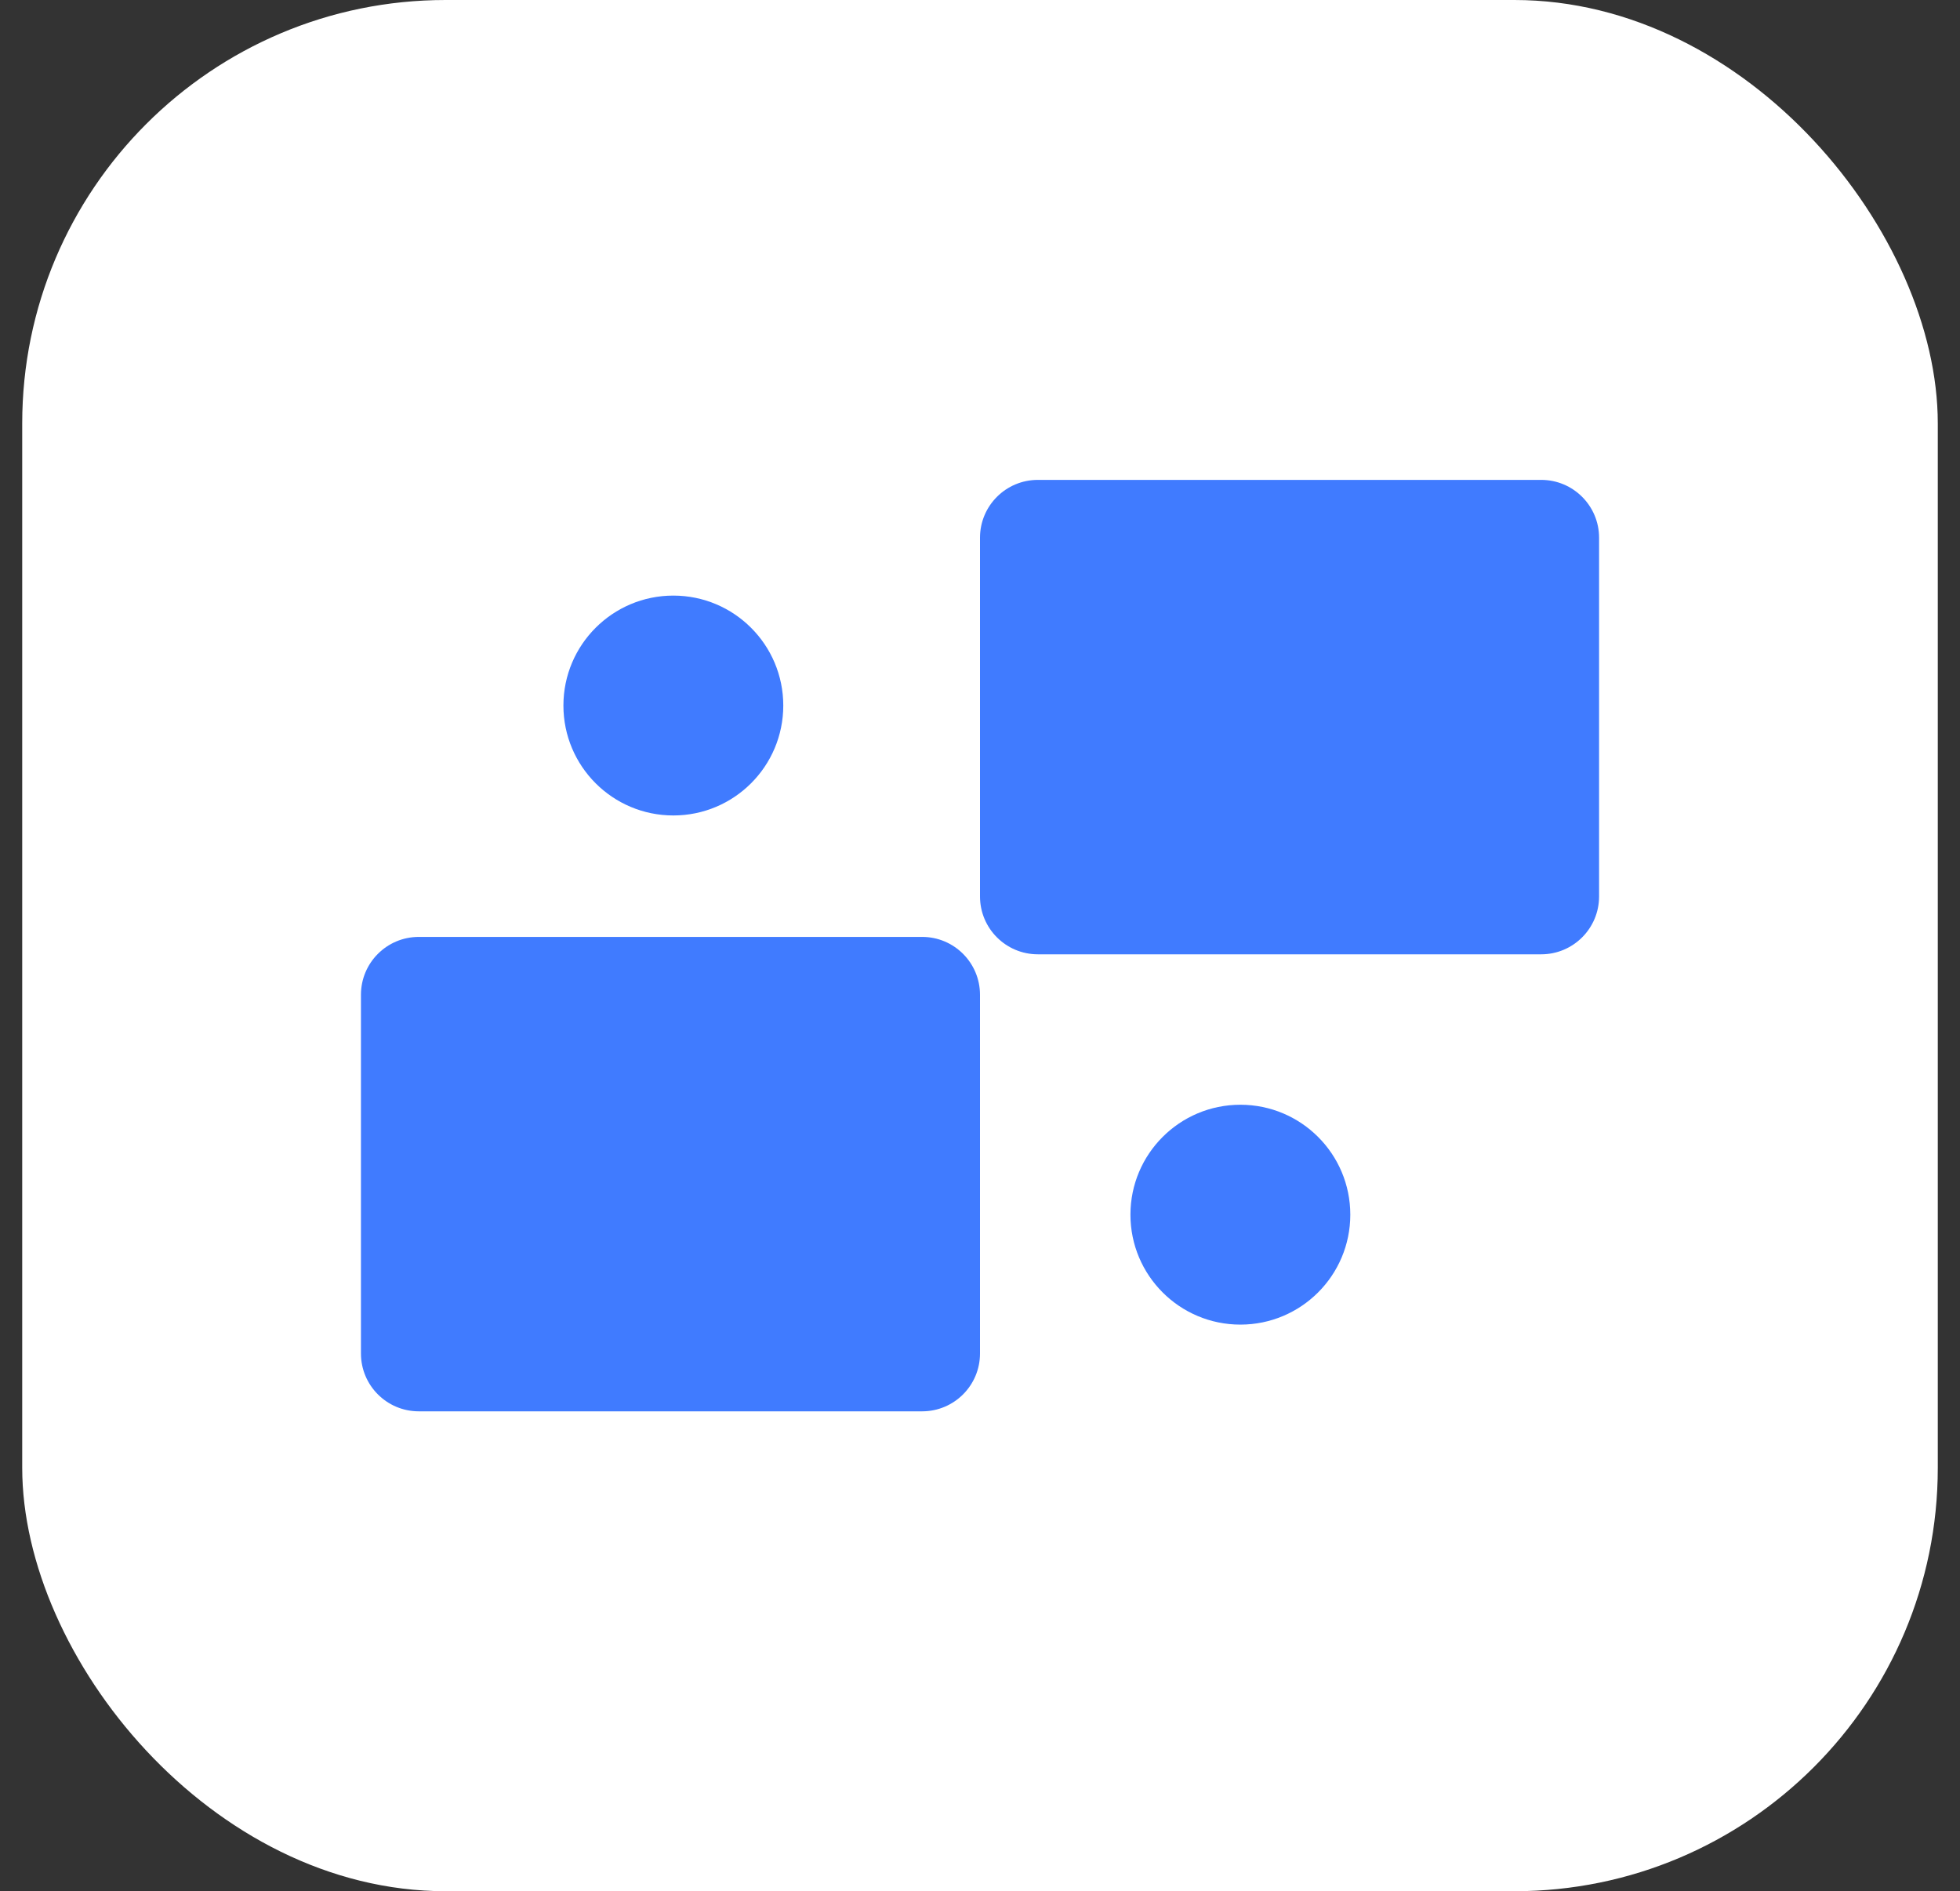
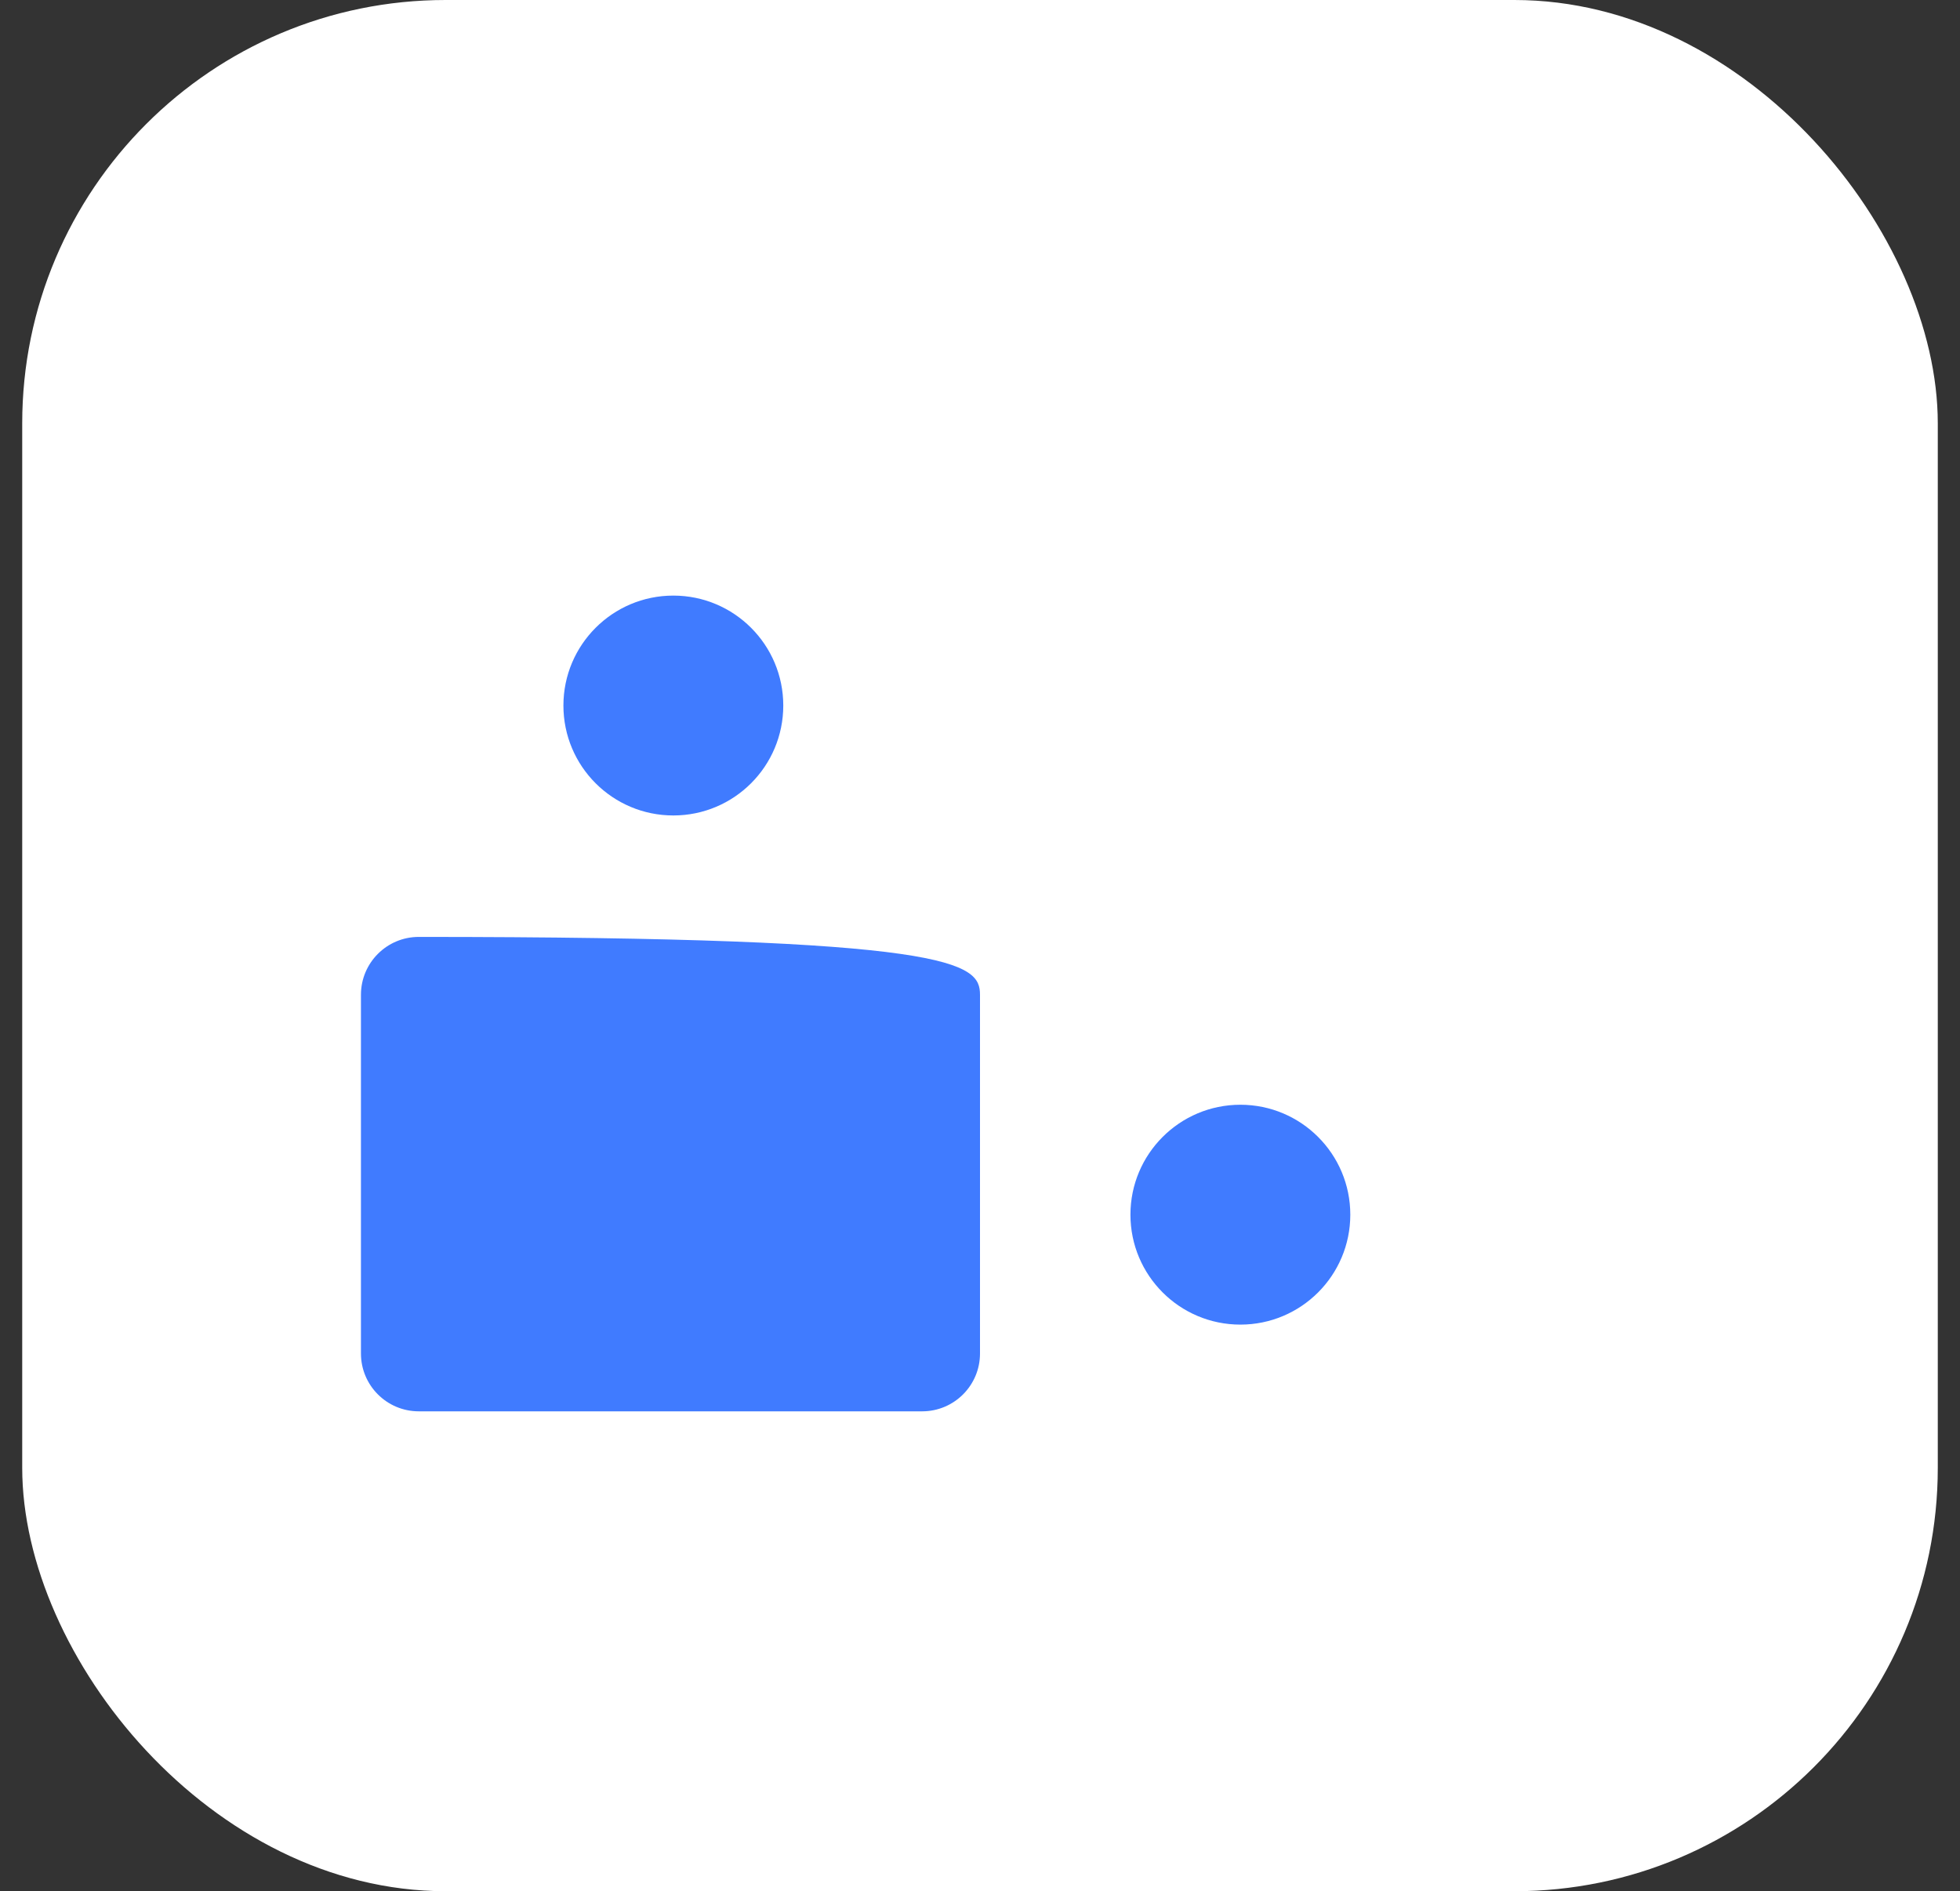
<svg xmlns="http://www.w3.org/2000/svg" width="57" height="55" viewBox="0 0 57 55" fill="none">
  <rect x="0" y="0" width="57" height="55" fill="#333333" stroke="none" />
  <rect x="0.646" width="55.708" height="55" rx="12.313" fill="white" />
-   <path d="M10.497 39.362V28.93C10.497 28 11.25 27.247 12.179 27.247H26.818C27.747 27.247 28.5 28 28.5 28.93V39.362C28.5 40.291 27.747 41.044 26.818 41.044H12.179C11.25 41.044 10.497 40.291 10.497 39.362Z" fill="#407BFF" />
-   <path d="M28.5 26.07V15.638C28.5 14.709 29.253 13.956 30.183 13.956H44.821C45.75 13.956 46.504 14.709 46.504 15.638V26.07C46.504 27 45.75 27.753 44.821 27.753H30.183C29.253 27.753 28.5 27 28.5 26.07Z" fill="#407BFF" />
+   <path d="M10.497 39.362V28.93C10.497 28 11.25 27.247 12.179 27.247C27.747 27.247 28.5 28 28.5 28.93V39.362C28.5 40.291 27.747 41.044 26.818 41.044H12.179C11.25 41.044 10.497 40.291 10.497 39.362Z" fill="#407BFF" />
  <circle cx="19.582" cy="20.518" r="3.197" fill="#407BFF" />
  <circle cx="36.072" cy="35.325" r="3.197" fill="#407BFF" />
</svg>